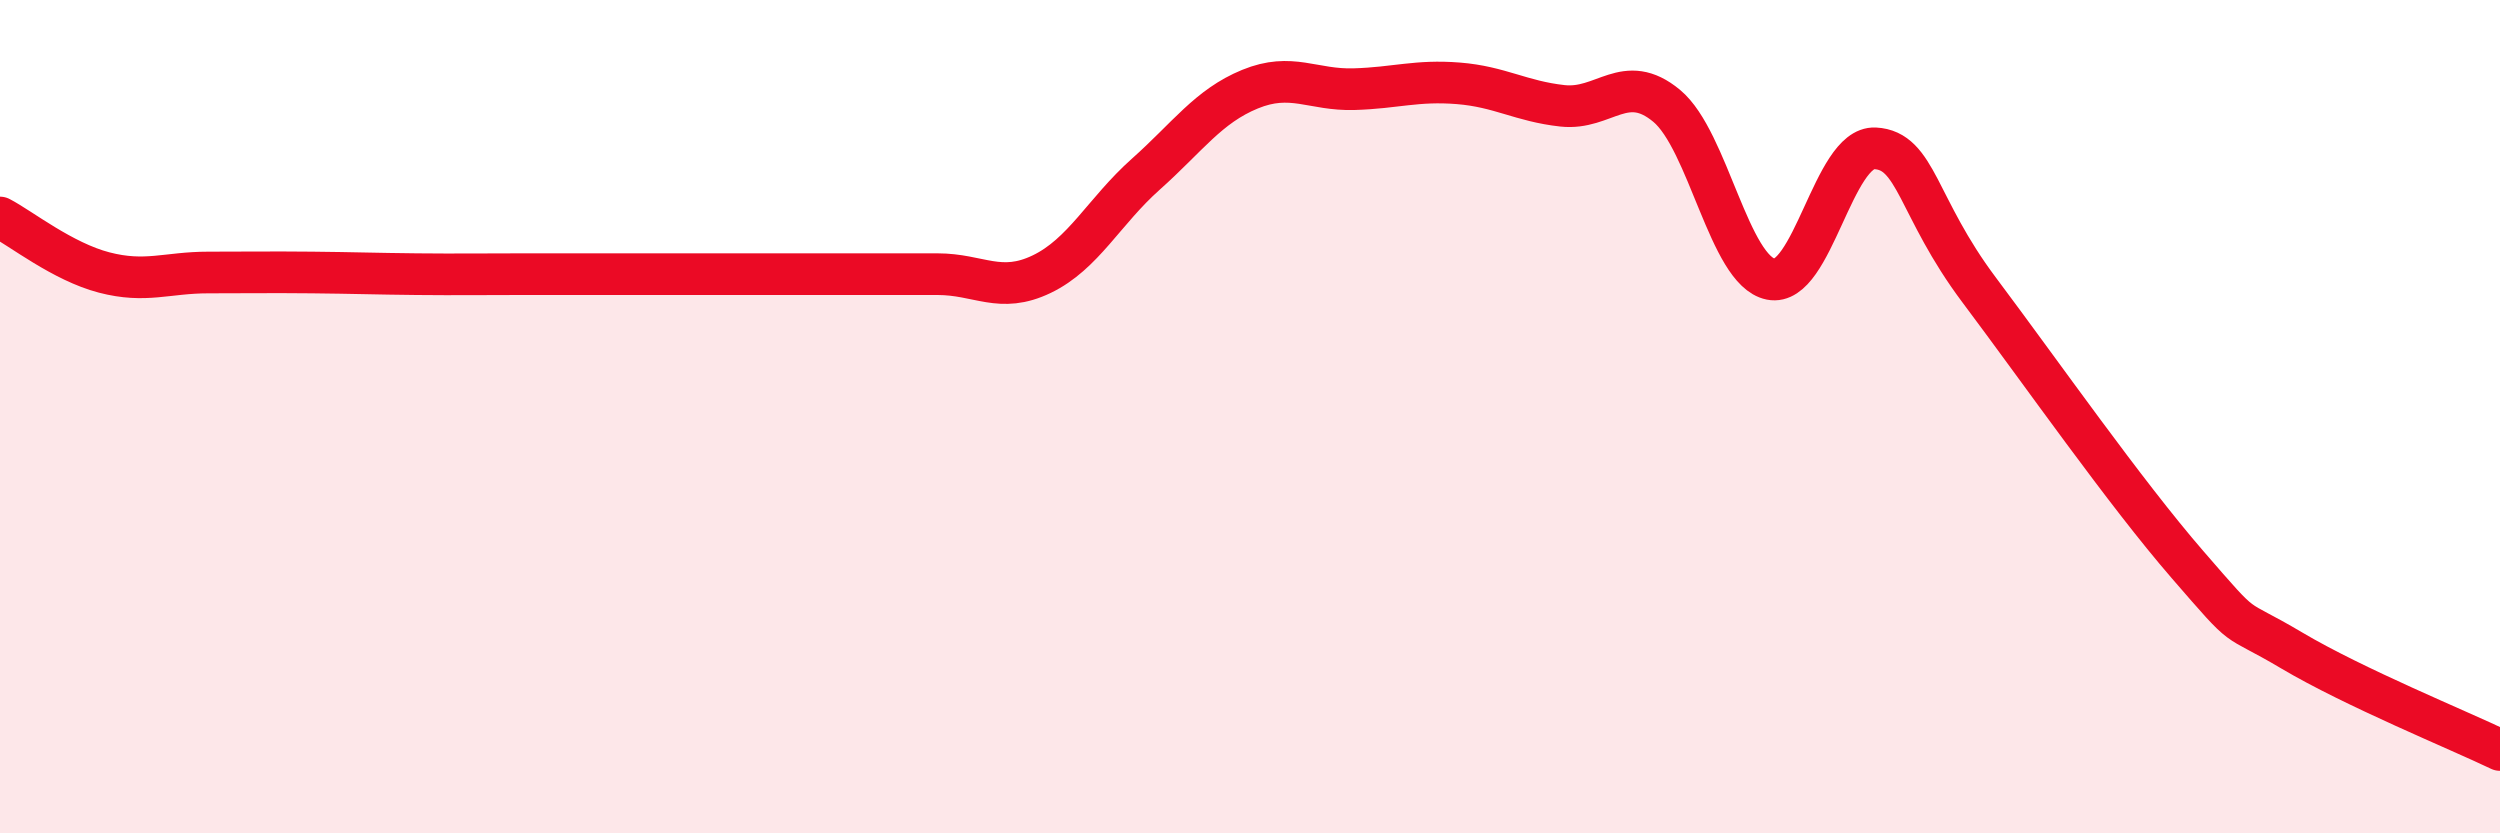
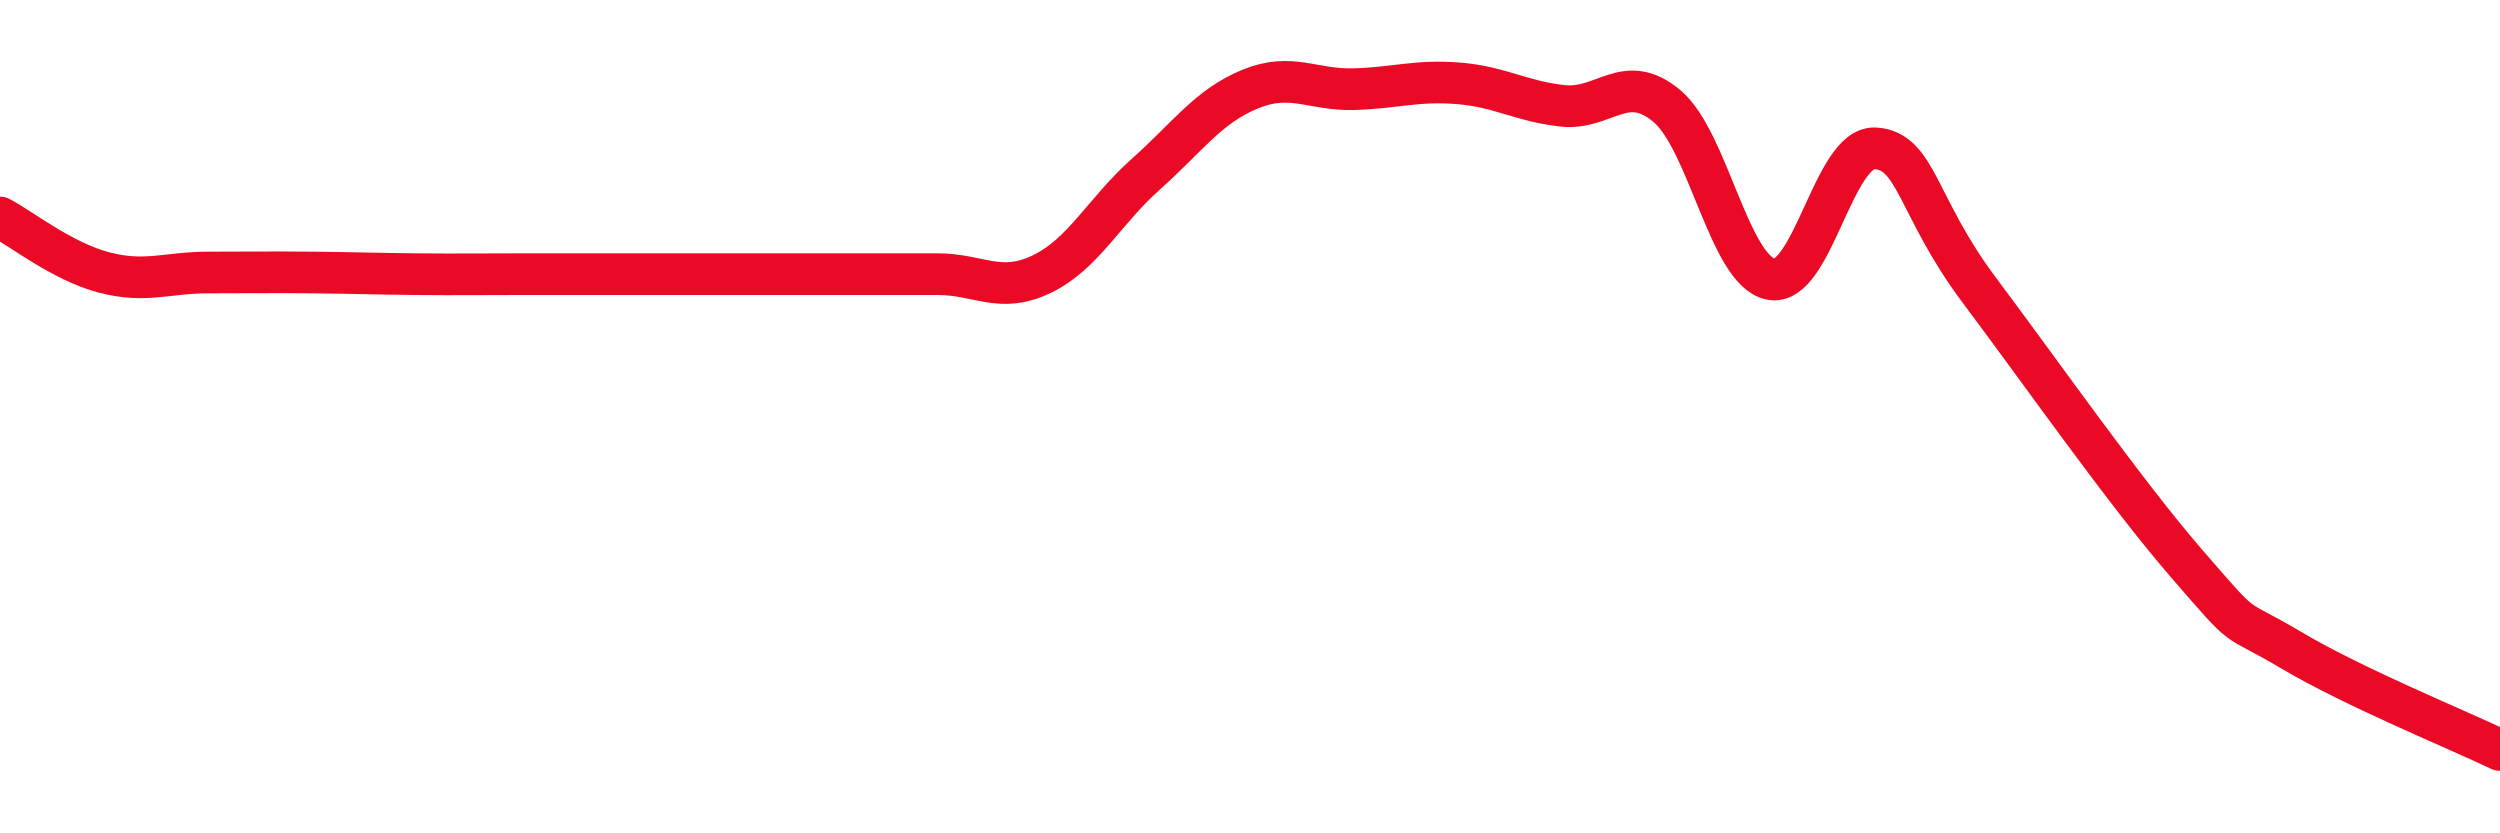
<svg xmlns="http://www.w3.org/2000/svg" width="60" height="20" viewBox="0 0 60 20">
-   <path d="M 0,5.22 C 0.5,5.48 1.5,6.28 2.5,6.54 C 3.5,6.8 4,6.54 5,6.54 C 6,6.54 6.5,6.53 7.5,6.54 C 8.5,6.55 9,6.57 10,6.58 C 11,6.59 11.5,6.58 12.5,6.58 C 13.5,6.58 14,6.58 15,6.58 C 16,6.58 16.5,6.58 17.5,6.58 C 18.5,6.58 19,6.58 20,6.58 C 21,6.58 21.5,6.58 22.5,6.58 C 23.5,6.58 24,7.06 25,6.58 C 26,6.1 26.5,5.07 27.5,4.18 C 28.5,3.29 29,2.55 30,2.14 C 31,1.73 31.5,2.17 32.5,2.14 C 33.5,2.11 34,1.92 35,2 C 36,2.08 36.5,2.43 37.5,2.54 C 38.5,2.65 39,1.71 40,2.54 C 41,3.37 41.5,6.5 42.5,6.7 C 43.5,6.9 44,3.51 45,3.56 C 46,3.61 46,4.96 47.5,6.96 C 49,8.96 51,11.82 52.5,13.55 C 54,15.28 53.5,14.72 55,15.61 C 56.5,16.5 59,17.52 60,18L60 20L0 20Z" fill="#EB0A25" opacity="0.1" stroke-linecap="round" stroke-linejoin="round" />
  <path d="M 0,5.22 C 0.5,5.48 1.5,6.28 2.5,6.54 C 3.5,6.8 4,6.54 5,6.54 C 6,6.54 6.5,6.53 7.5,6.54 C 8.5,6.55 9,6.57 10,6.58 C 11,6.59 11.5,6.58 12.5,6.58 C 13.5,6.58 14,6.58 15,6.58 C 16,6.58 16.5,6.58 17.5,6.58 C 18.5,6.58 19,6.58 20,6.58 C 21,6.58 21.5,6.58 22.5,6.58 C 23.5,6.58 24,7.06 25,6.58 C 26,6.1 26.5,5.07 27.5,4.18 C 28.5,3.29 29,2.55 30,2.14 C 31,1.73 31.5,2.17 32.5,2.14 C 33.5,2.11 34,1.92 35,2 C 36,2.08 36.5,2.43 37.5,2.54 C 38.5,2.65 39,1.71 40,2.54 C 41,3.37 41.5,6.5 42.5,6.7 C 43.5,6.9 44,3.51 45,3.56 C 46,3.61 46,4.96 47.5,6.96 C 49,8.96 51,11.82 52.5,13.55 C 54,15.28 53.5,14.72 55,15.61 C 56.5,16.5 59,17.52 60,18" stroke="#EB0A25" stroke-width="1" fill="none" stroke-linecap="round" stroke-linejoin="round" />
</svg>